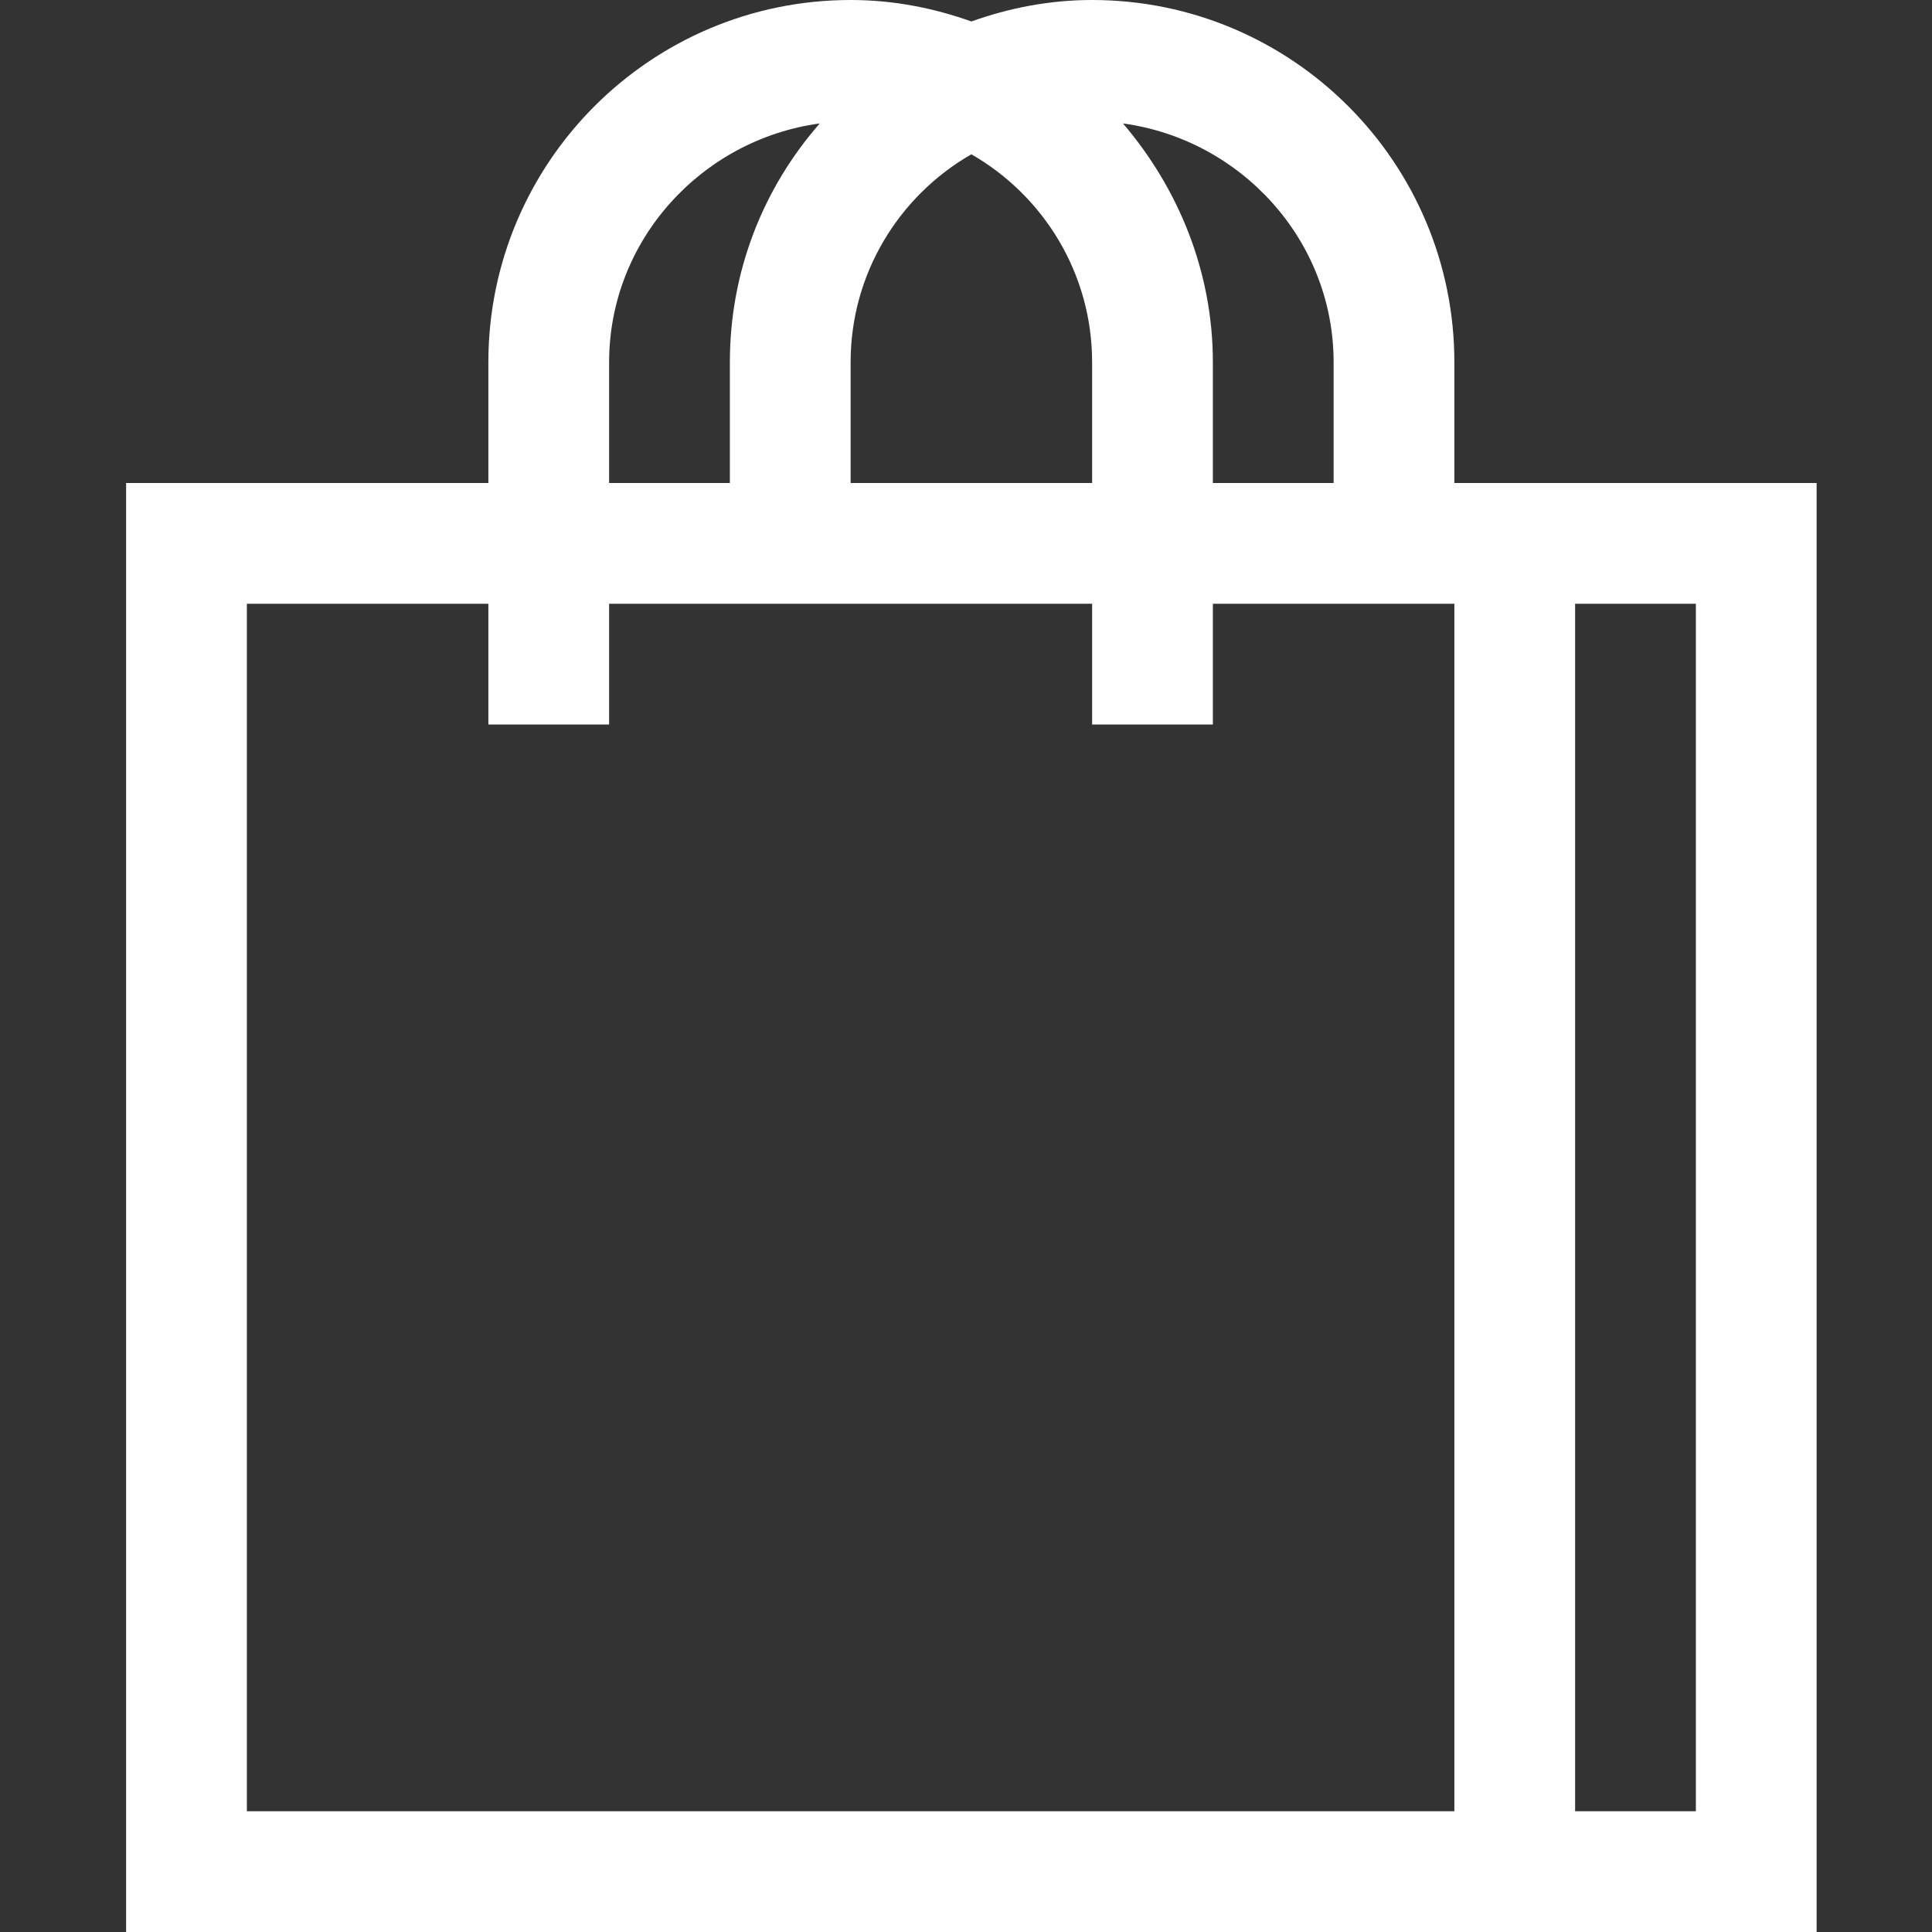
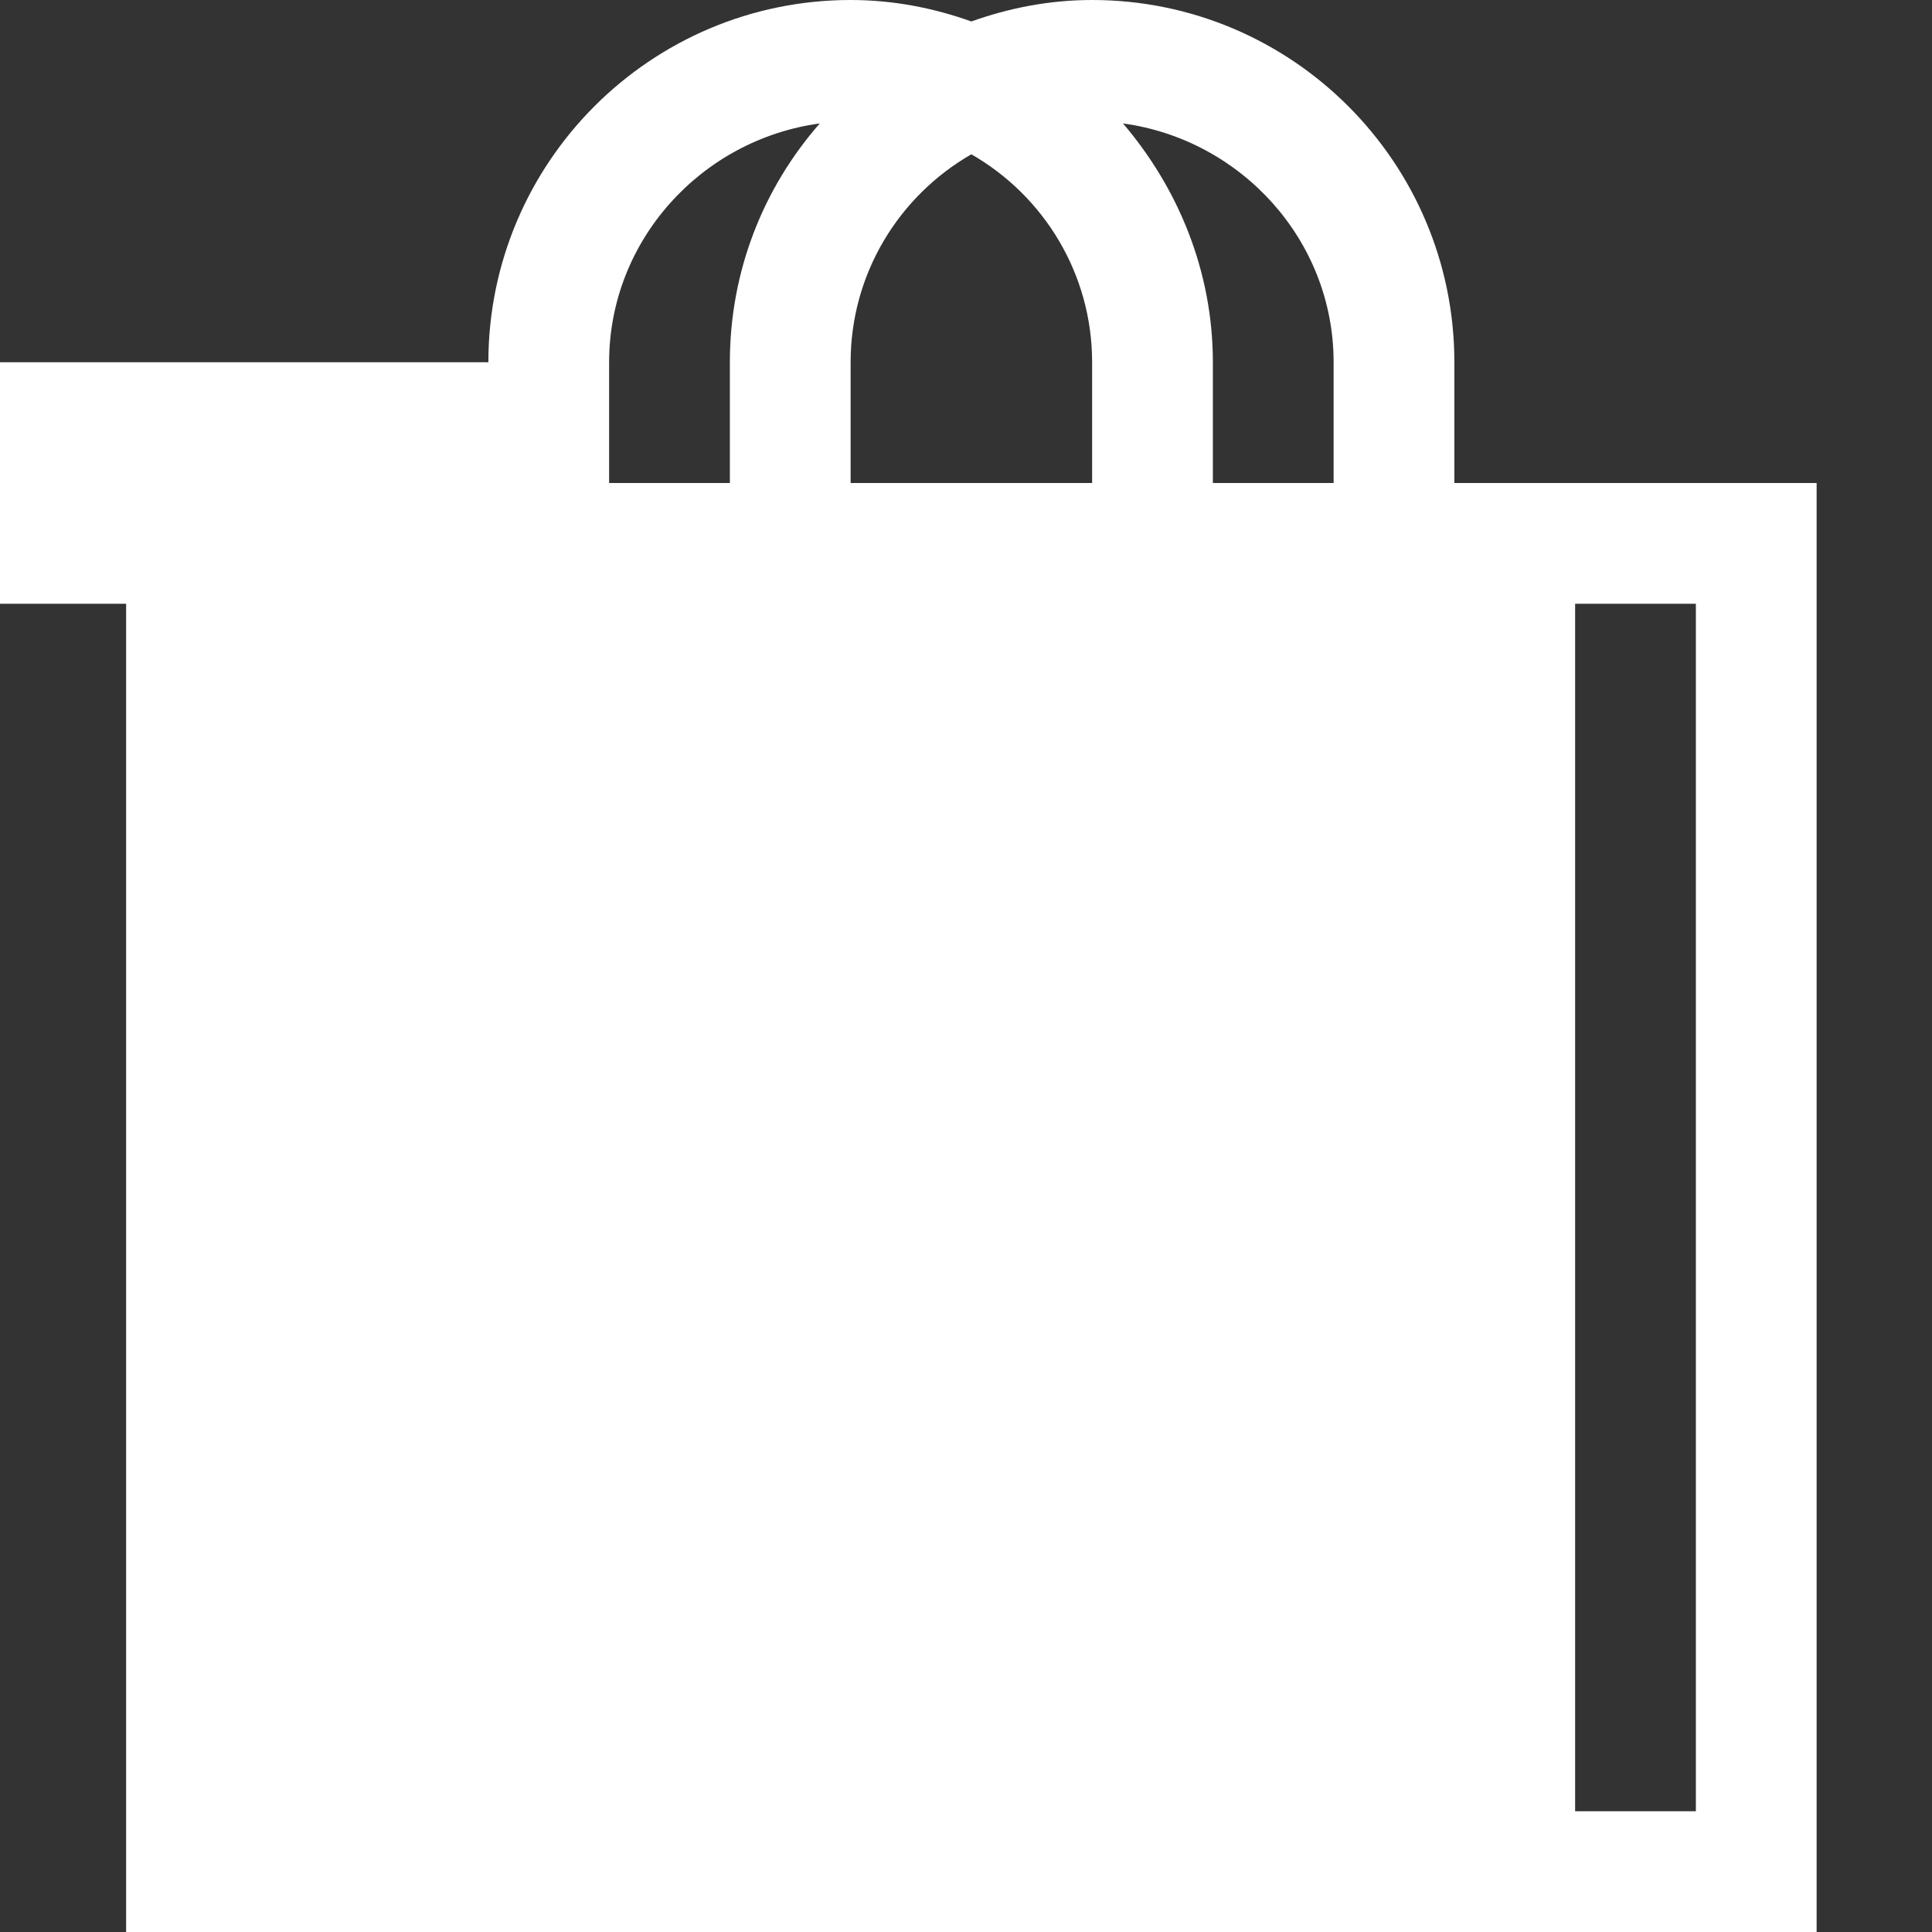
<svg xmlns="http://www.w3.org/2000/svg" version="1.1" id="Layer_1" x="0px" y="0px" viewBox="0 0 144 144" style="enable-background:new 0 0 144 144;" xml:space="preserve">
  <rect x="0" y="0" width="144" height="144" fill="#333333" stroke="none" />
  <style type="text/css">
	.st0{fill:#FFFFFF;}
</style>
-   <path class="st0" d="M117.4,36h-4.5h-4.5v-9c0-14.9-12.1-27-27-27c-3.2,0-6.2,0.6-9,1.6c-2.8-1-5.8-1.6-9-1.6c-14.9,0-27,12.1-27,27  v9h-27v108h103.5h4.5h18V36H117.4z M99.4,27v9h-9v-9c0-6.8-2.6-13-6.7-17.8C92.5,10.4,99.4,17.9,99.4,27z M72.4,11.5  c5.4,3.1,9,8.9,9,15.5v9h-18v-9C63.4,20.4,67,14.6,72.4,11.5z M45.4,27c0-9.1,6.9-16.6,15.7-17.8c-4.2,4.8-6.7,11-6.7,17.8v9h-9V27z   M108.4,135h-90V45h18v9h9v-9h36v9h9v-9h18V135z M126.4,135h-9V45h9V135z" />
+   <path class="st0" d="M117.4,36h-4.5h-4.5v-9c0-14.9-12.1-27-27-27c-3.2,0-6.2,0.6-9,1.6c-2.8-1-5.8-1.6-9-1.6c-14.9,0-27,12.1-27,27  v9h-27v108h103.5h4.5h18V36H117.4z M99.4,27v9h-9v-9c0-6.8-2.6-13-6.7-17.8C92.5,10.4,99.4,17.9,99.4,27z M72.4,11.5  c5.4,3.1,9,8.9,9,15.5v9h-18v-9C63.4,20.4,67,14.6,72.4,11.5z M45.4,27c0-9.1,6.9-16.6,15.7-17.8c-4.2,4.8-6.7,11-6.7,17.8v9h-9V27z   h-90V45h18v9h9v-9h36v9h9v-9h18V135z M126.4,135h-9V45h9V135z" />
</svg>